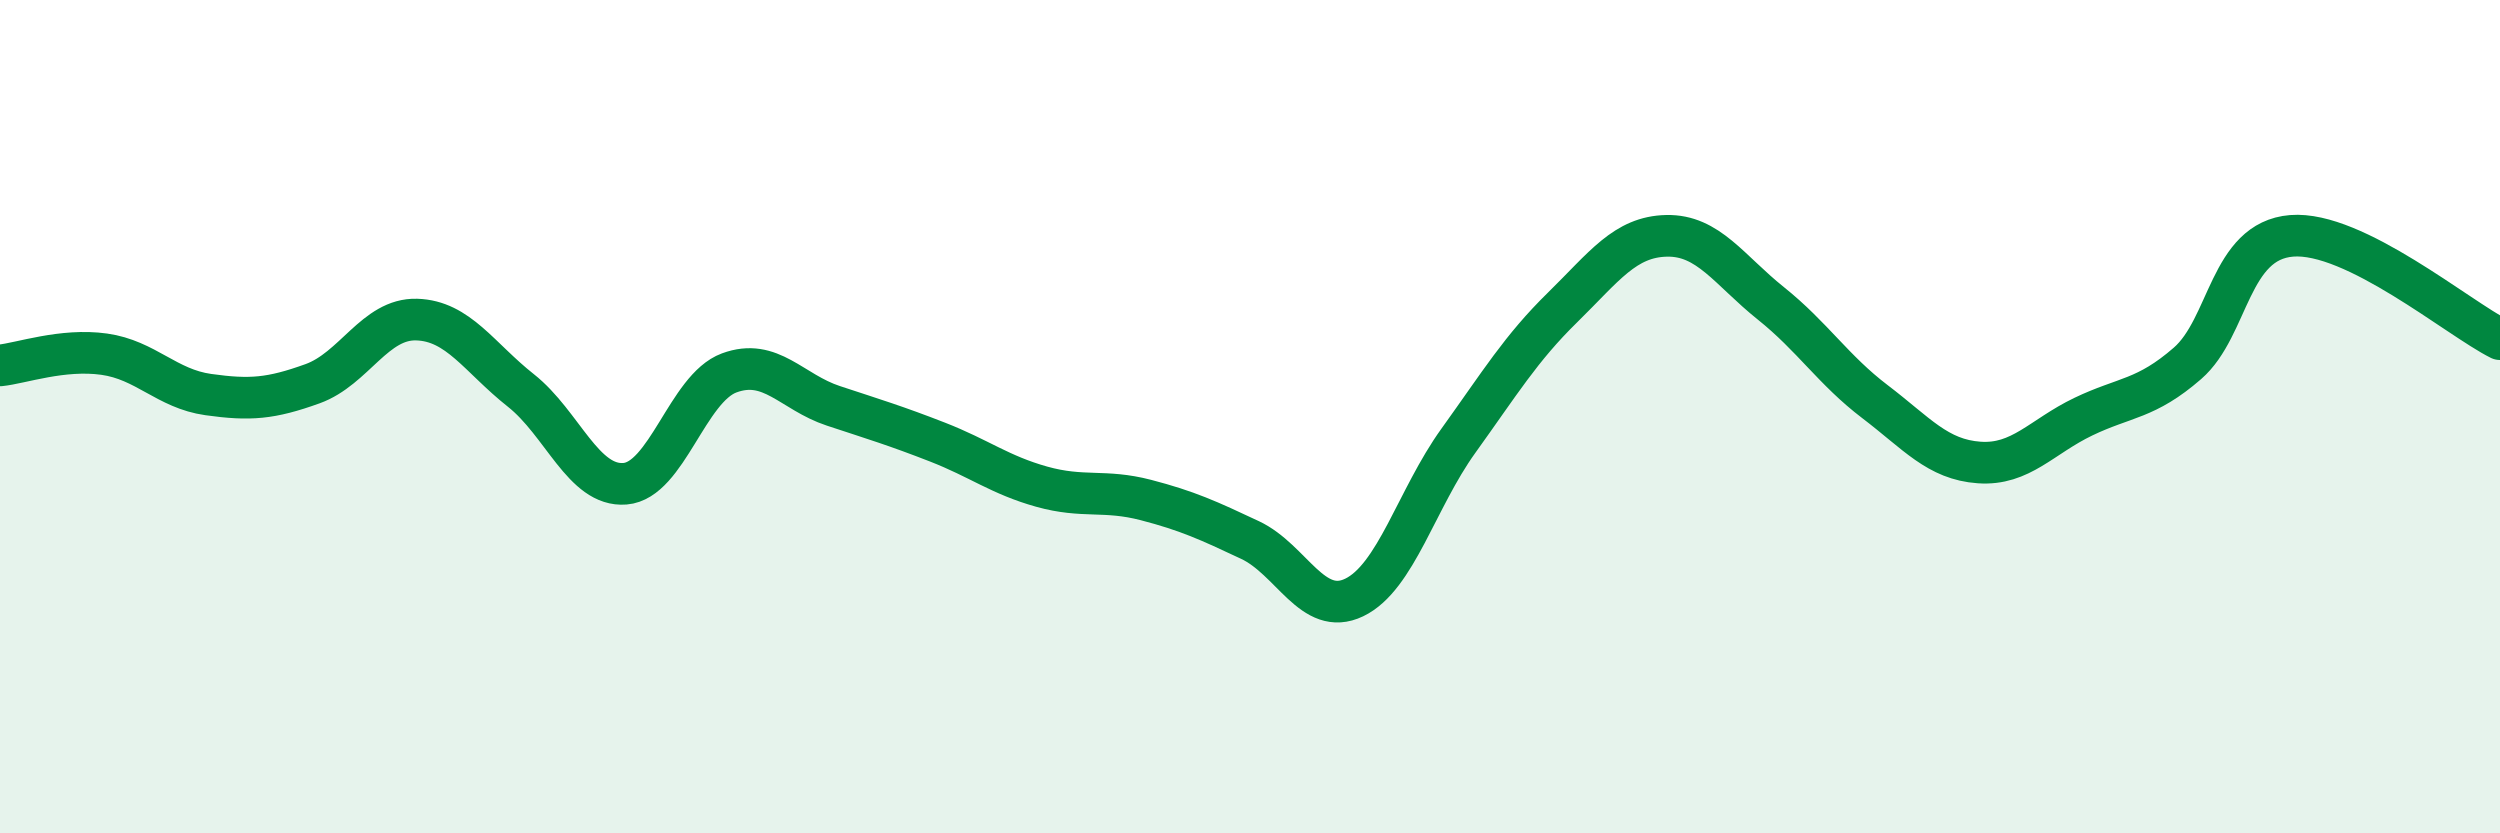
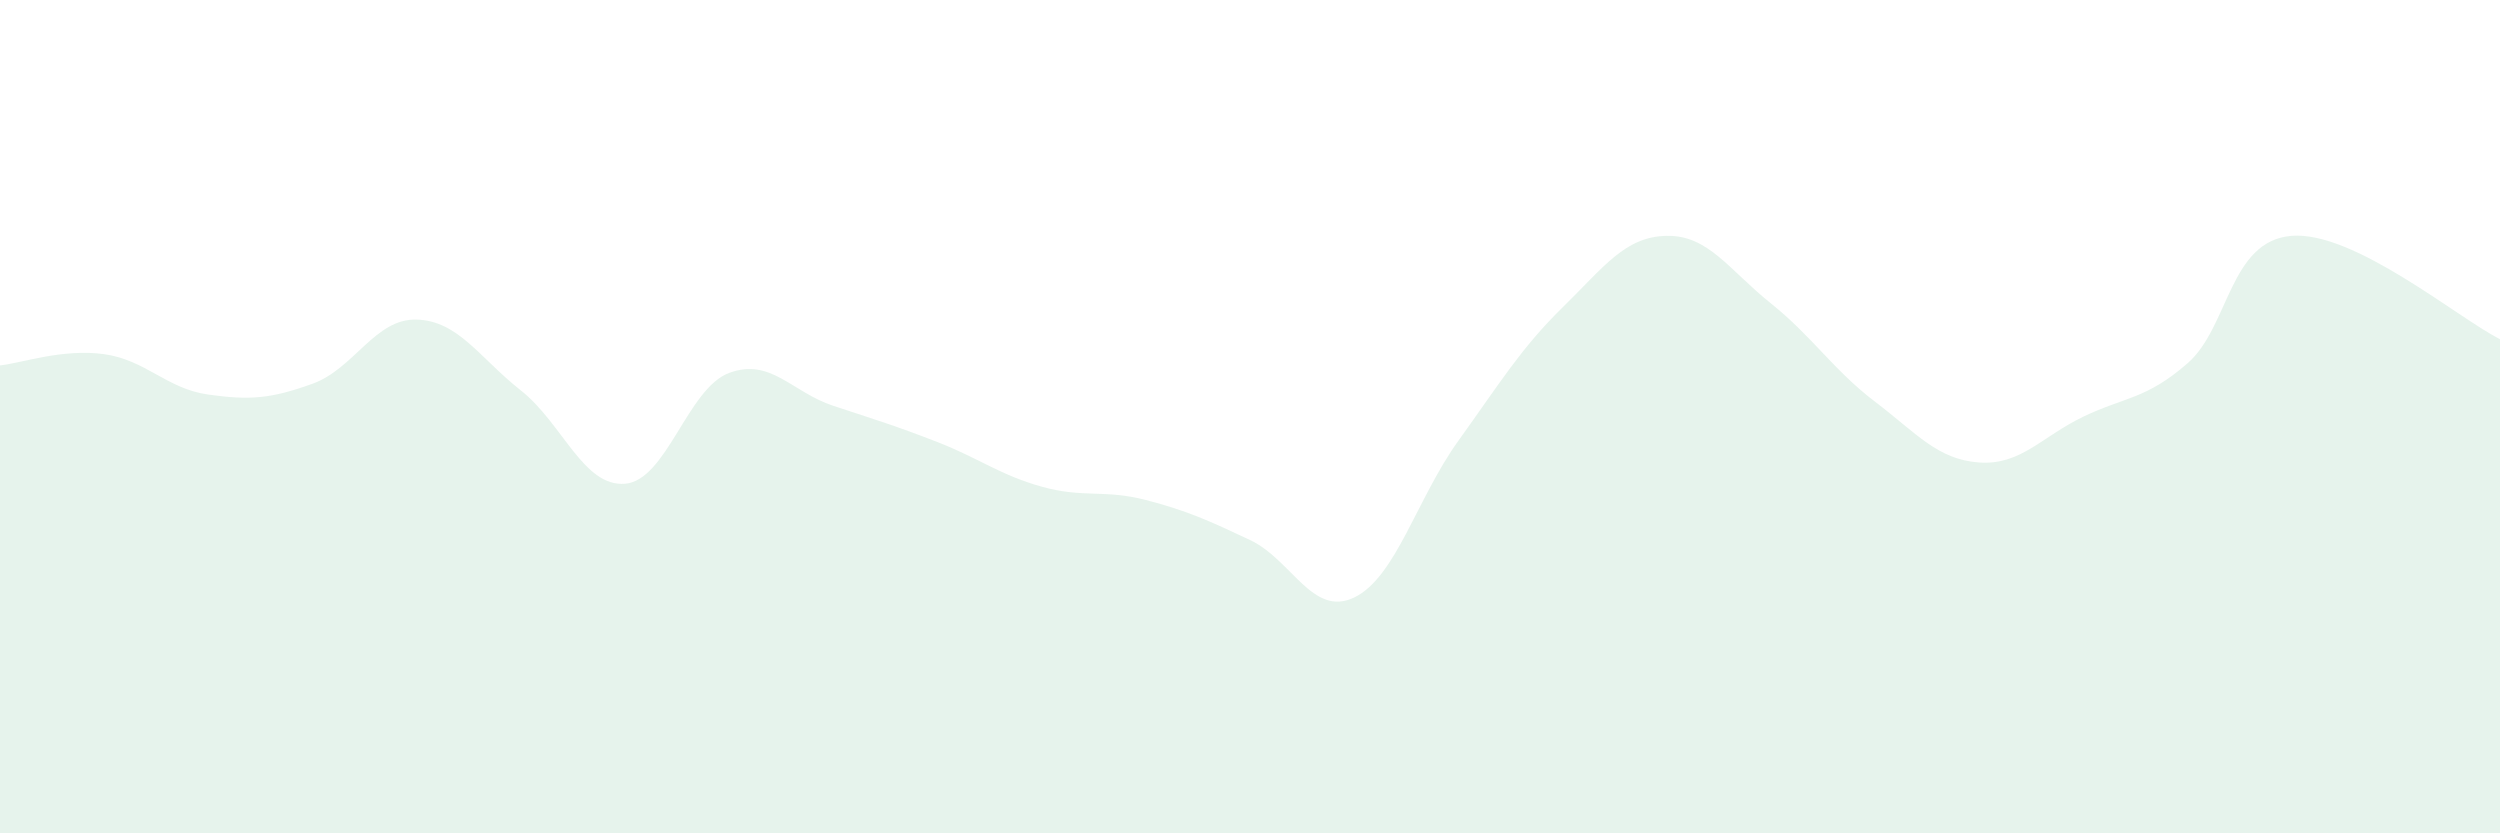
<svg xmlns="http://www.w3.org/2000/svg" width="60" height="20" viewBox="0 0 60 20">
  <path d="M 0,8.77 C 0.5,8.72 1.5,8.36 2.5,8.5 C 3.5,8.64 4,9.33 5,9.47 C 6,9.61 6.5,9.57 7.5,9.21 C 8.5,8.85 9,7.64 10,7.67 C 11,7.7 11.5,8.58 12.5,9.37 C 13.5,10.16 14,11.69 15,11.61 C 16,11.53 16.5,9.32 17.5,8.95 C 18.5,8.58 19,9.41 20,9.74 C 21,10.07 21.5,10.22 22.5,10.61 C 23.5,11 24,11.4 25,11.68 C 26,11.96 26.5,11.74 27.5,12 C 28.5,12.26 29,12.49 30,12.96 C 31,13.43 31.5,14.82 32.5,14.34 C 33.5,13.86 34,11.97 35,10.58 C 36,9.19 36.5,8.36 37.5,7.38 C 38.5,6.4 39,5.68 40,5.66 C 41,5.64 41.5,6.48 42.5,7.28 C 43.5,8.08 44,8.88 45,9.64 C 46,10.4 46.5,11.03 47.5,11.1 C 48.5,11.17 49,10.48 50,10 C 51,9.52 51.5,9.59 52.5,8.72 C 53.5,7.85 53.5,5.78 55,5.66 C 56.5,5.54 59,7.64 60,8.14L60 20L0 20Z" fill="#008740" opacity="0.1" stroke-linecap="round" stroke-linejoin="round" />
-   <path d="M 0,8.77 C 0.5,8.72 1.5,8.36 2.5,8.5 C 3.5,8.64 4,9.33 5,9.47 C 6,9.61 6.5,9.57 7.5,9.21 C 8.5,8.85 9,7.64 10,7.67 C 11,7.7 11.5,8.58 12.5,9.37 C 13.5,10.16 14,11.69 15,11.61 C 16,11.53 16.5,9.32 17.5,8.95 C 18.5,8.58 19,9.41 20,9.74 C 21,10.07 21.5,10.22 22.5,10.61 C 23.5,11 24,11.4 25,11.68 C 26,11.96 26.5,11.74 27.5,12 C 28.5,12.26 29,12.49 30,12.96 C 31,13.43 31.5,14.82 32.5,14.34 C 33.5,13.86 34,11.97 35,10.58 C 36,9.19 36.5,8.36 37.5,7.38 C 38.5,6.4 39,5.68 40,5.66 C 41,5.64 41.5,6.48 42.5,7.28 C 43.5,8.08 44,8.88 45,9.64 C 46,10.4 46.5,11.03 47.5,11.1 C 48.5,11.17 49,10.48 50,10 C 51,9.52 51.5,9.59 52.5,8.72 C 53.5,7.85 53.5,5.78 55,5.66 C 56.5,5.54 59,7.64 60,8.14" stroke="#008740" stroke-width="1" fill="none" stroke-linecap="round" stroke-linejoin="round" />
</svg>